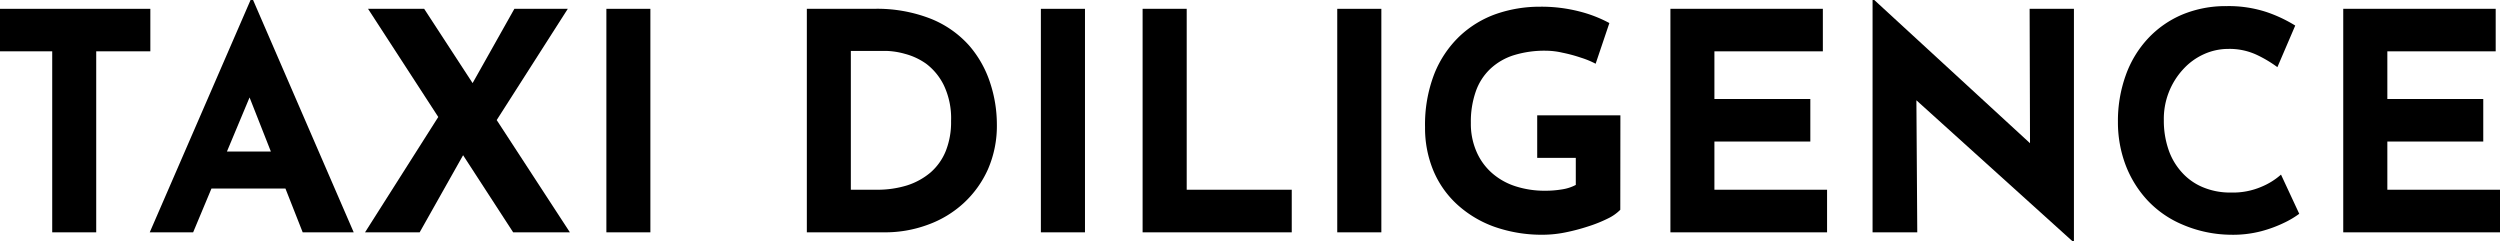
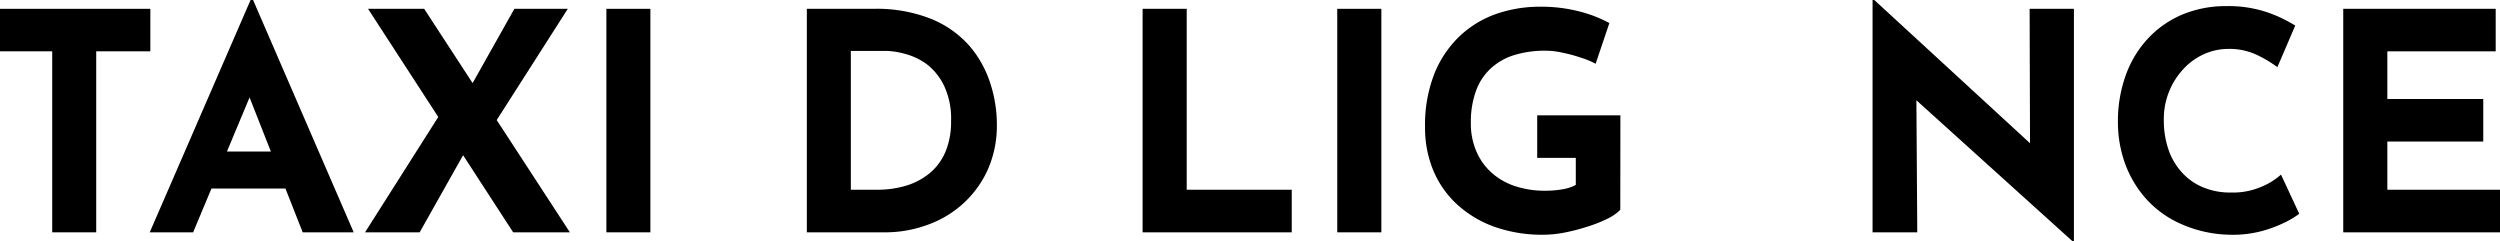
<svg xmlns="http://www.w3.org/2000/svg" id="Calque_1" data-name="Calque 1" viewBox="0 0 249.43 24.09">
  <path d="M0,.88H15V5.12H9.6V23.18H5.21V5.12H0Z" />
  <path d="M14.94,23.18,25,0h.25L35.29,23.18H30.2L23.78,6.88,27,4.7,19.27,23.18Zm6.87-8.06h6.7l1.54,3.69h-9.6Z" />
  <path d="M36.42,23.18l7.93-12.49,2.06,4.43-4.54,8.06Zm.3-22.3h5.6l14.54,22.3H51.2Zm10,8.18L51.32.88h5.33L49,12.85Z" />
-   <path d="M60.5.88h4.39v22.3H60.5Z" />
+   <path d="M60.5.88h4.39v22.3H60.5" />
  <path d="M80.5,23.18V.88h6.66a14.66,14.66,0,0,1,5.73,1,10.21,10.21,0,0,1,3.8,2.66,10.72,10.72,0,0,1,2.1,3.73,13.25,13.25,0,0,1,.67,4.15,10.84,10.84,0,0,1-.89,4.47,10.29,10.29,0,0,1-2.44,3.39,10.56,10.56,0,0,1-3.58,2.15,12.27,12.27,0,0,1-4.3.75Zm4.39-4.25h2.6a10,10,0,0,0,3-.43,6.85,6.85,0,0,0,2.35-1.29,5.64,5.64,0,0,0,1.52-2.14,7.76,7.76,0,0,0,.53-3,7.66,7.66,0,0,0-.72-3.56,6,6,0,0,0-1.75-2.14,6.51,6.51,0,0,0-2.14-1,7.56,7.56,0,0,0-1.85-.29H84.89Z" />
-   <path d="M103.85.88h4.4v22.3h-4.4Z" />
  <path d="M114,.88h4.4V18.93h10.48v4.25H114Z" />
  <path d="M133.42.88h4.4v22.3h-4.4Z" />
  <path d="M161.66,20.93a4.41,4.41,0,0,1-1.24.87,13.5,13.5,0,0,1-2,.8,19.59,19.59,0,0,1-2.25.59,11.49,11.49,0,0,1-2.19.23,14.23,14.23,0,0,1-4.9-.8,11,11,0,0,1-3.73-2.25A9.6,9.6,0,0,1,143,17a11.07,11.07,0,0,1-.82-4.31,14,14,0,0,1,.92-5.31,10.63,10.63,0,0,1,2.52-3.76,10.28,10.28,0,0,1,3.66-2.23,13.23,13.23,0,0,1,4.35-.72,15.2,15.2,0,0,1,3.94.47,13,13,0,0,1,3,1.16L159.2,6.36a8.5,8.5,0,0,0-1.45-.6,14.86,14.86,0,0,0-1.85-.5,7.61,7.61,0,0,0-1.66-.2,10.37,10.37,0,0,0-3.21.45,6.08,6.08,0,0,0-2.35,1.37,5.66,5.66,0,0,0-1.44,2.25,9.12,9.12,0,0,0-.49,3.14,6.94,6.94,0,0,0,.55,2.83,6,6,0,0,0,1.53,2.14,6.6,6.6,0,0,0,2.33,1.33,9.42,9.42,0,0,0,3,.46,10.15,10.15,0,0,0,1.72-.14,4.31,4.31,0,0,0,1.34-.44v-2.7h-3.85V11.51h8.3Z" />
-   <path d="M166.66.88h15.21V5.12H171.05V9.88h9.57v4.24h-9.57v4.81h11.24v4.25H166.66Z" />
  <path d="M206.8,24.09,189.89,8.82l1.31.72.09,13.64h-4.46V0H187l16.54,15.21-1-.43L202.5.88h4.42V24.09Z" />
  <path d="M229.4,21.33a8.88,8.88,0,0,1-1.35.82,12.86,12.86,0,0,1-2.41.91,11.17,11.17,0,0,1-3.15.36,12.47,12.47,0,0,1-4.71-1A10.22,10.22,0,0,1,214.27,20a10.86,10.86,0,0,1-2.2-3.55,12.07,12.07,0,0,1-.76-4.27,13.46,13.46,0,0,1,.78-4.67,10.58,10.58,0,0,1,2.21-3.66,10,10,0,0,1,3.44-2.4,11.27,11.27,0,0,1,4.42-.84,12.09,12.09,0,0,1,4,.6A13.87,13.87,0,0,1,229,2.55L227.22,6.7a12.36,12.36,0,0,0-2-1.2,6.41,6.41,0,0,0-2.9-.62,5.89,5.89,0,0,0-2.44.53,6.28,6.28,0,0,0-2.06,1.5A7.29,7.29,0,0,0,215.89,12a8.89,8.89,0,0,0,.47,2.94,6.42,6.42,0,0,0,1.35,2.28,5.78,5.78,0,0,0,2.1,1.47,7,7,0,0,0,2.77.52,7.23,7.23,0,0,0,3.06-.58,6.91,6.91,0,0,0,1.94-1.21Z" />
  <path d="M233.79.88H249V5.12H238.19V9.88h9.57v4.24h-9.57v4.81h11.24v4.25H233.79Z" />
</svg>